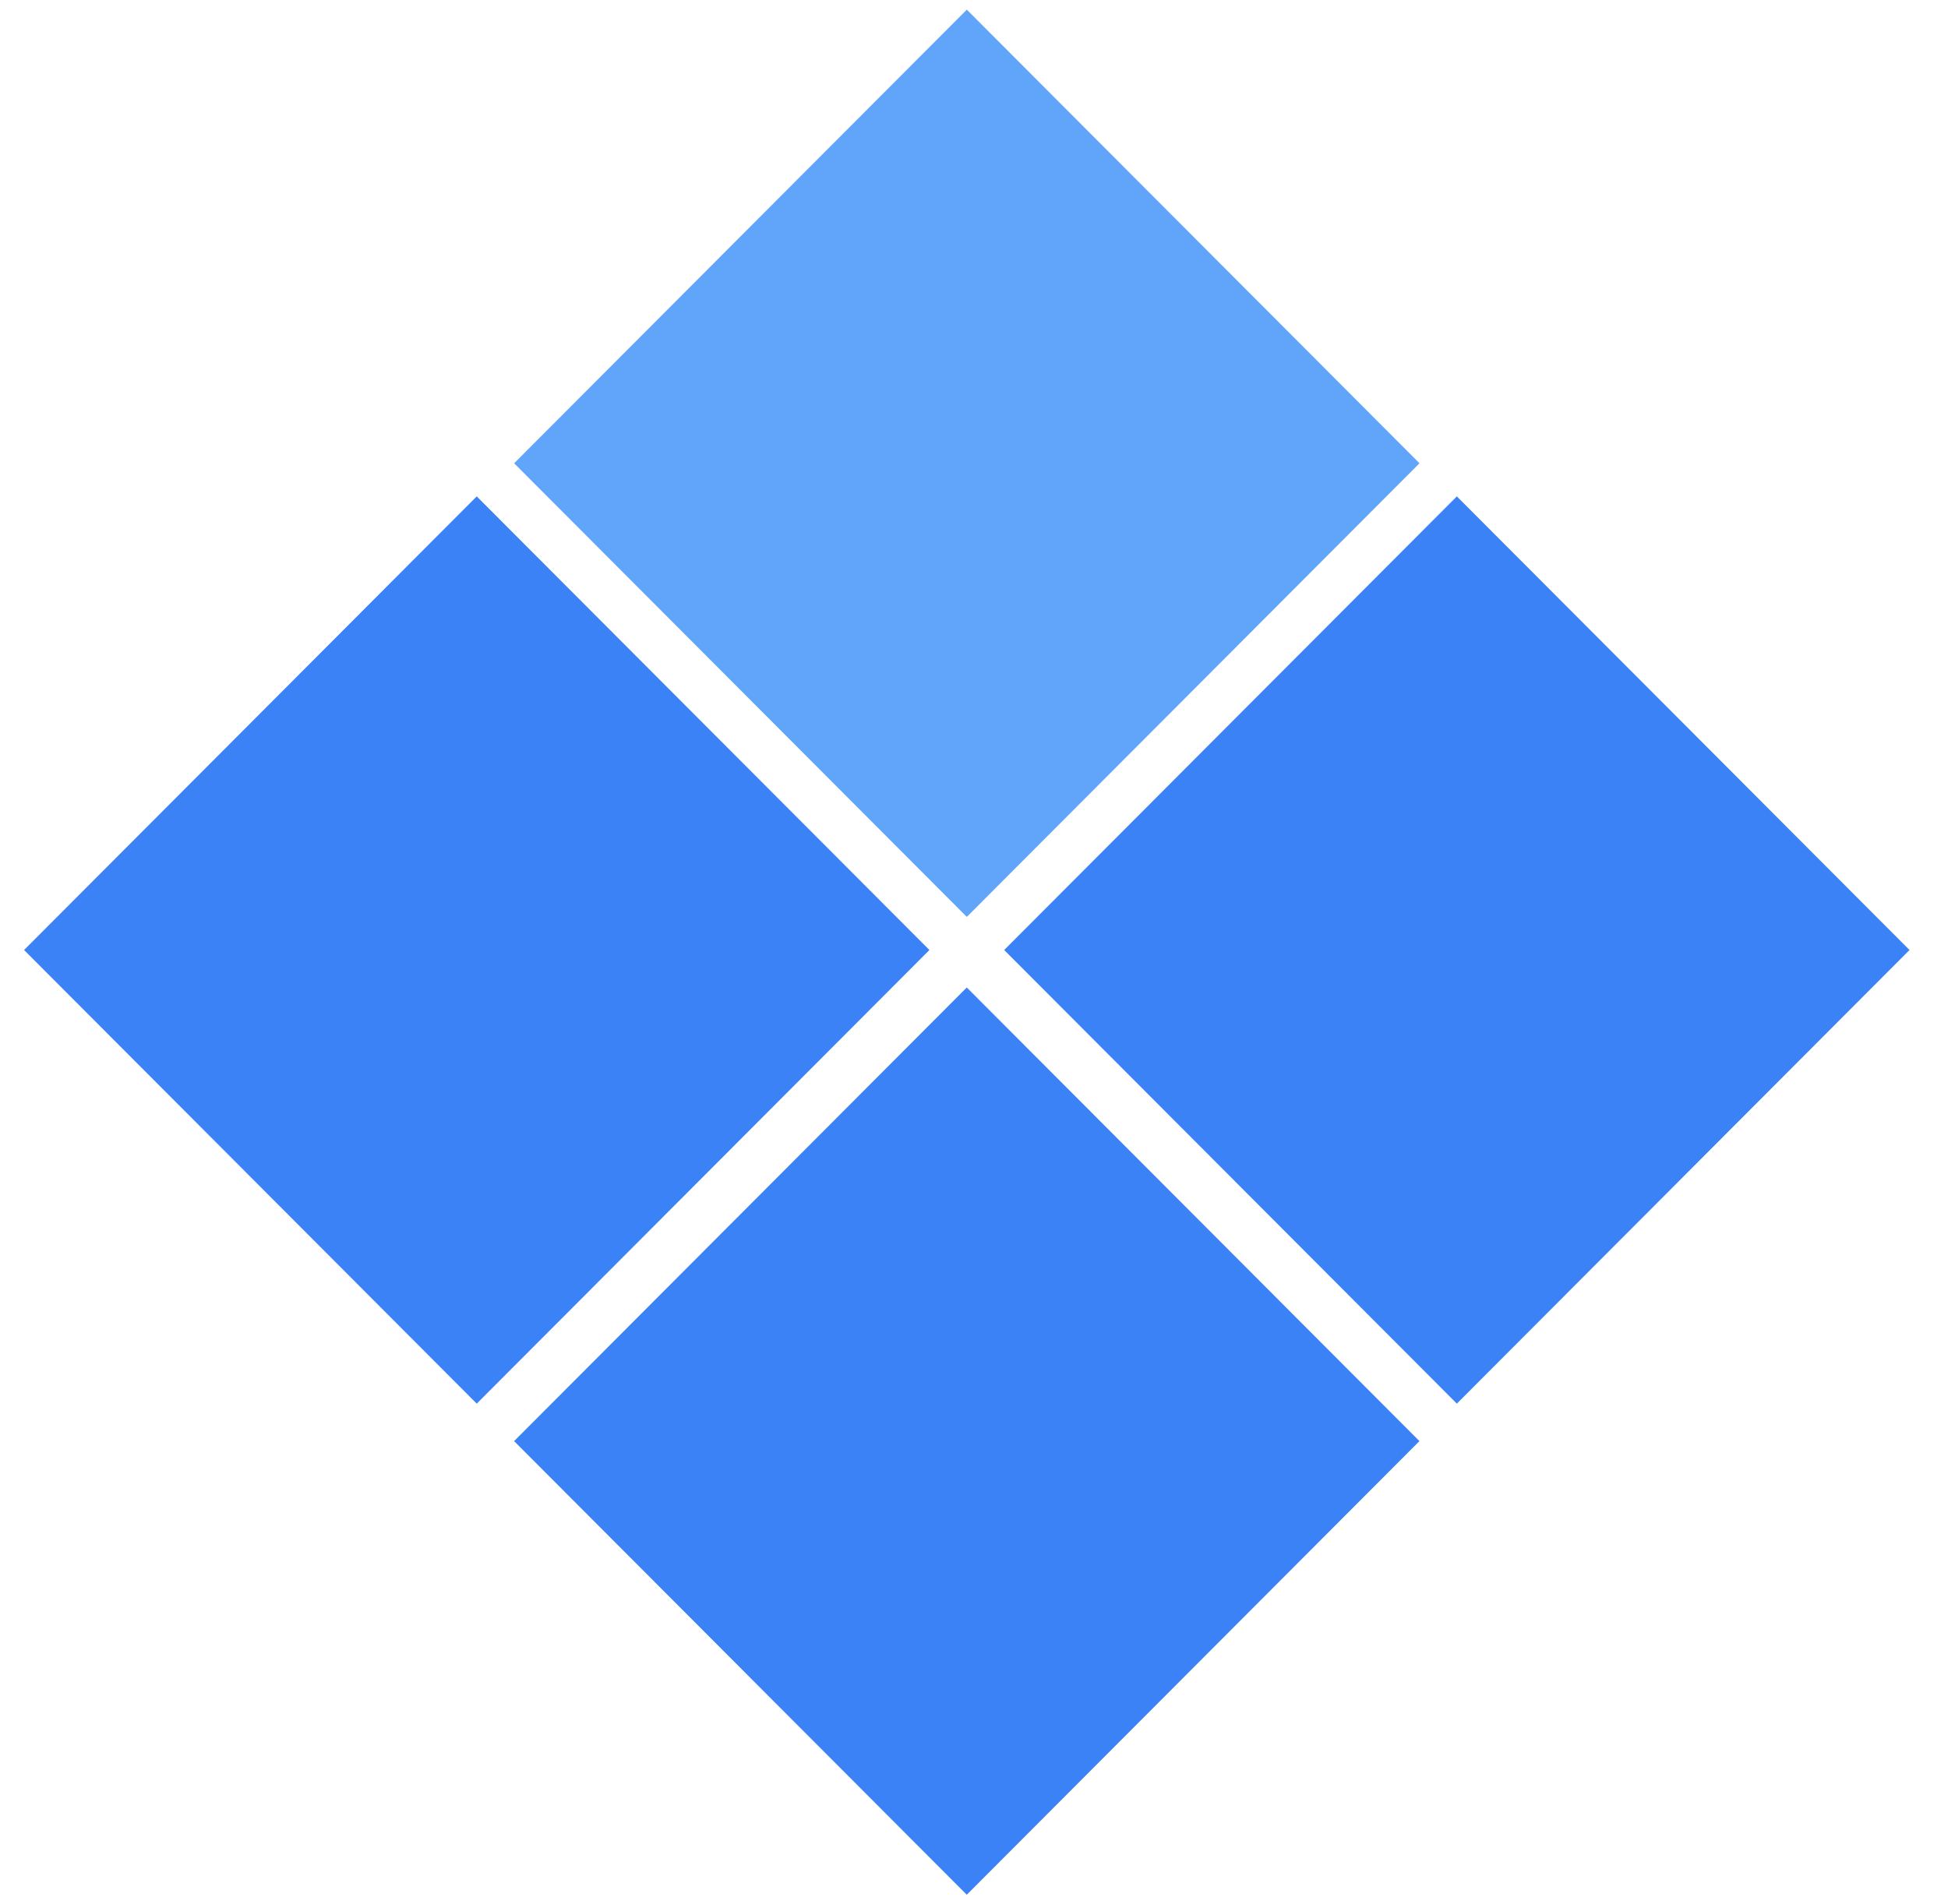
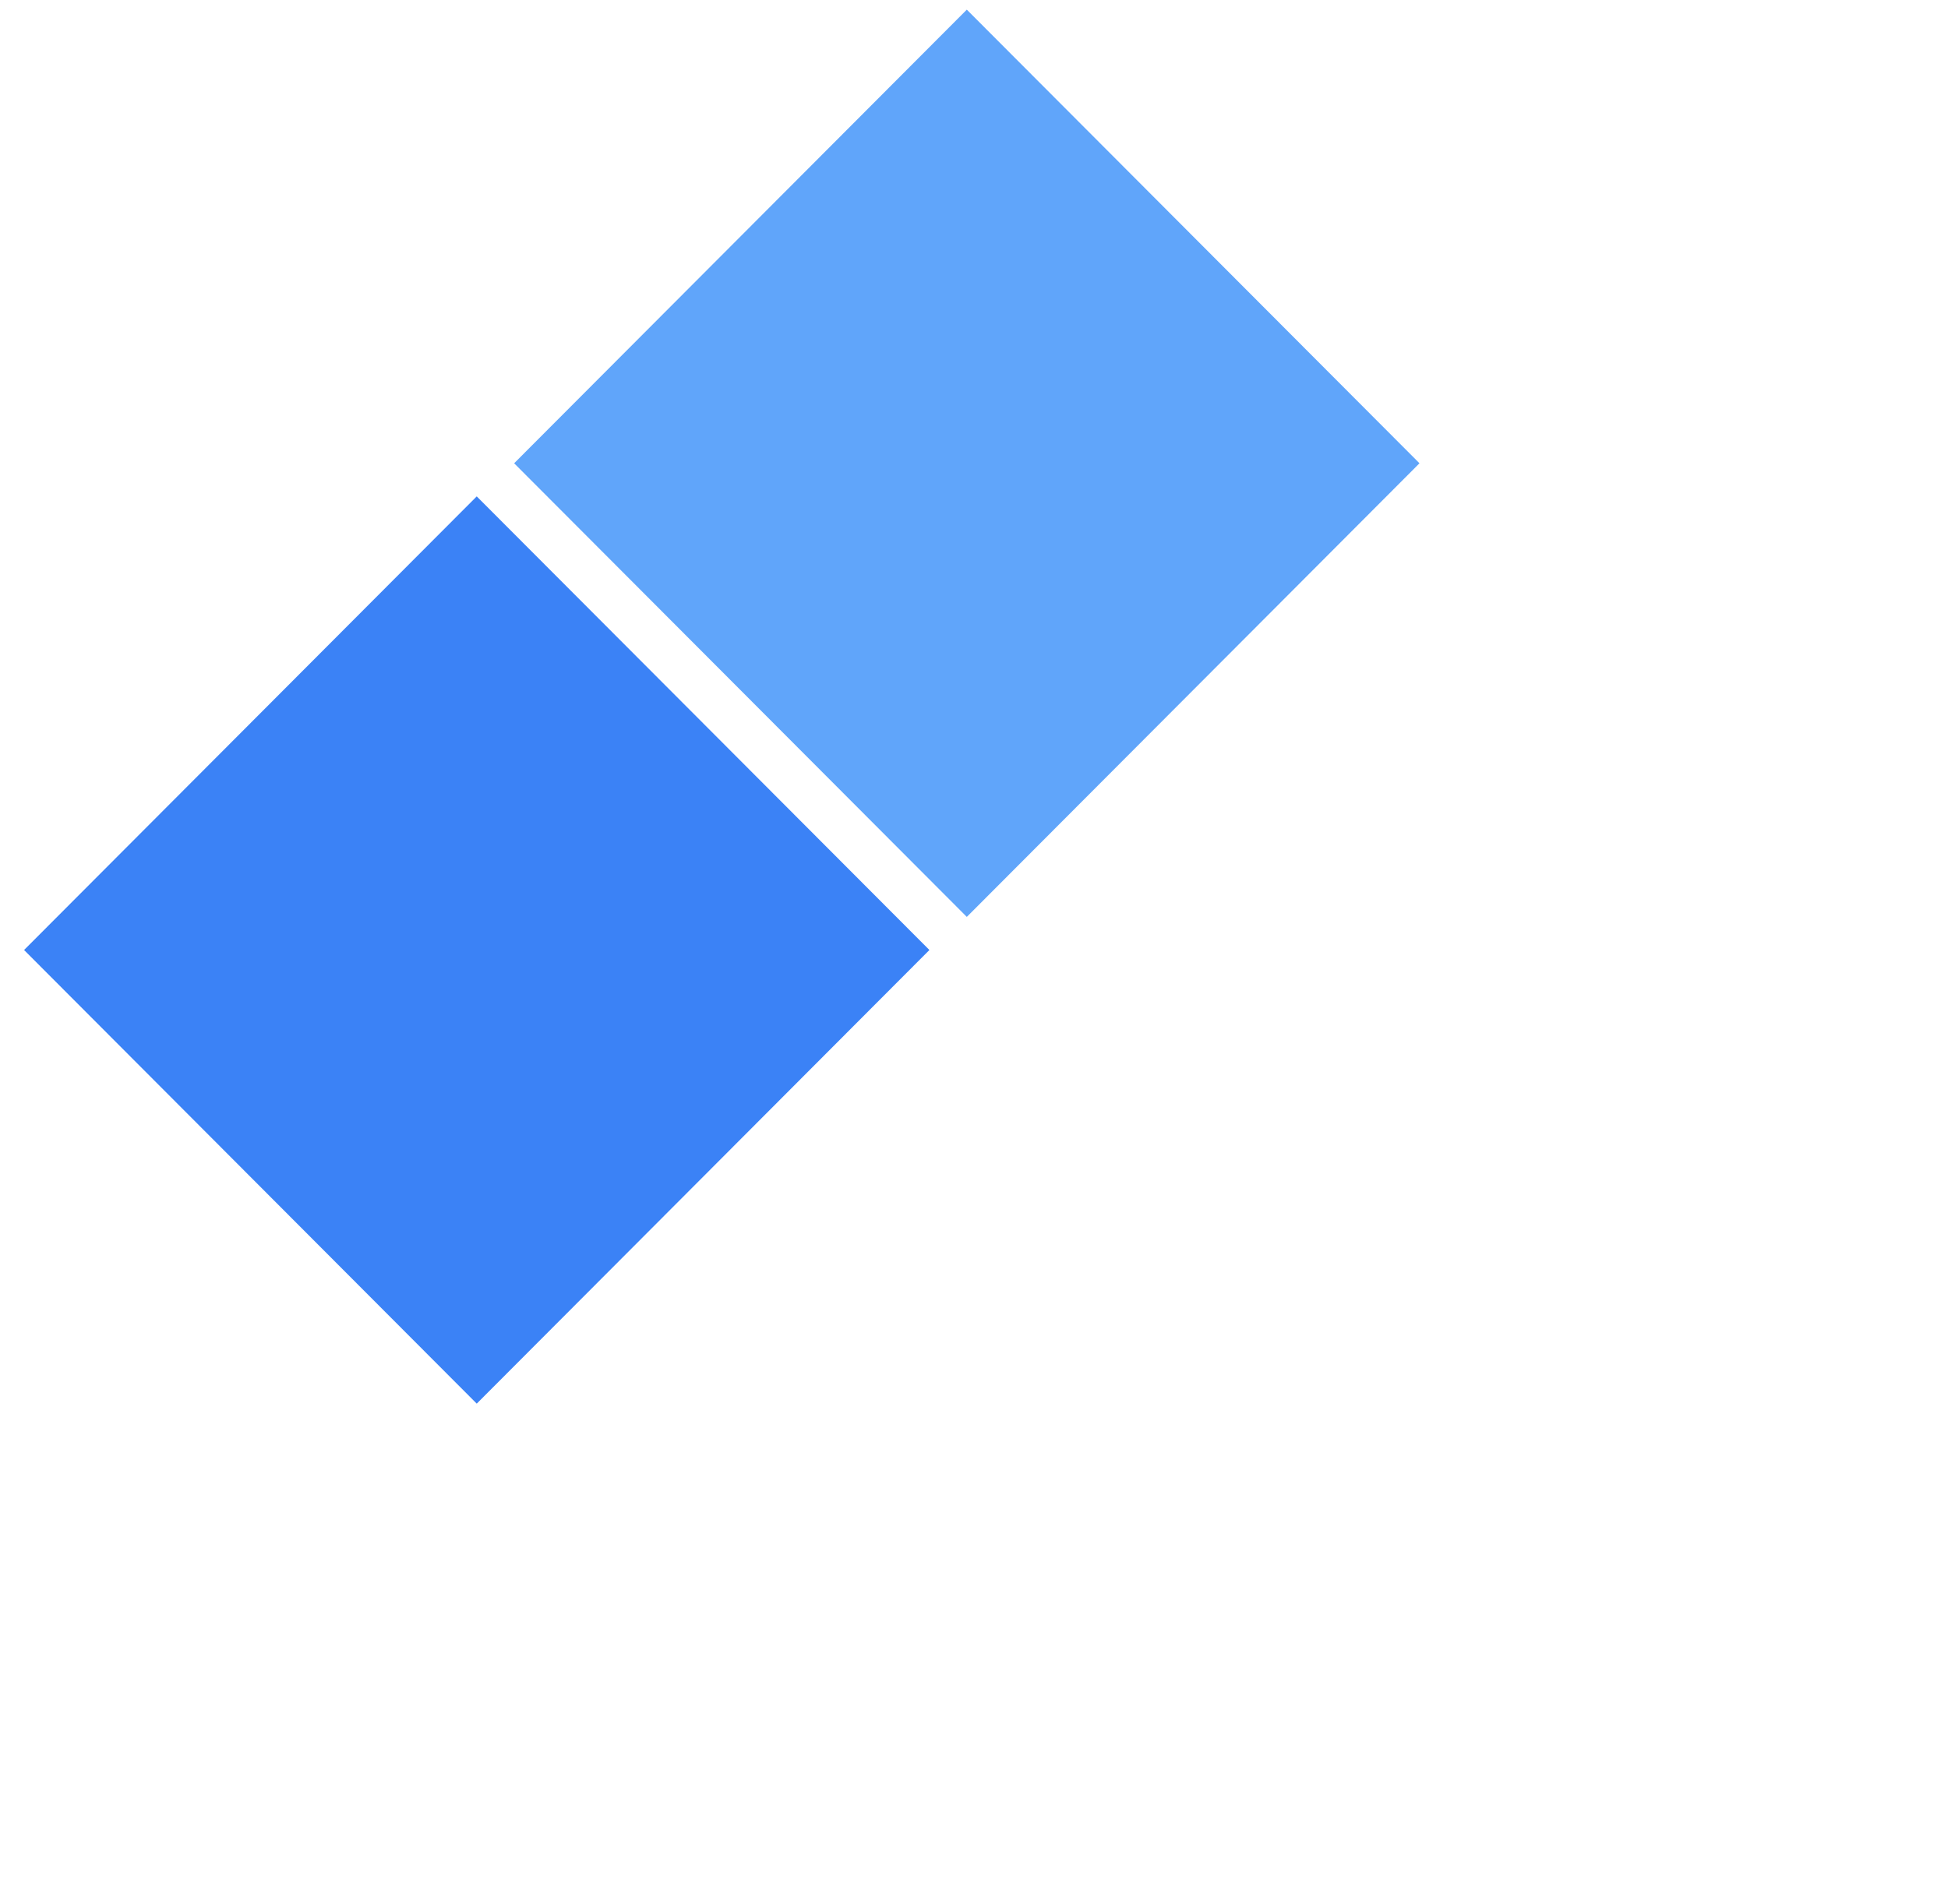
<svg xmlns="http://www.w3.org/2000/svg" width="45" height="44" viewBox="0 0 45 44" fill="none">
  <path d="M11.013 11.469L21.47 21.95L11.013 32.431L0.556 21.95L11.013 11.469Z" fill="#3B82F6" />
-   <path d="M33.654 11.469L44.111 21.95L33.654 32.431L23.197 21.95L33.654 11.469Z" fill="#3B82F6" />
-   <path d="M22.333 22.816L32.79 33.297L22.333 43.778L11.876 33.297L22.333 22.816Z" fill="#3B82F6" />
  <path d="M22.334 0.223L32.791 10.704L22.334 21.185L11.877 10.704L22.334 0.223Z" fill="#60A5FA" />
</svg>